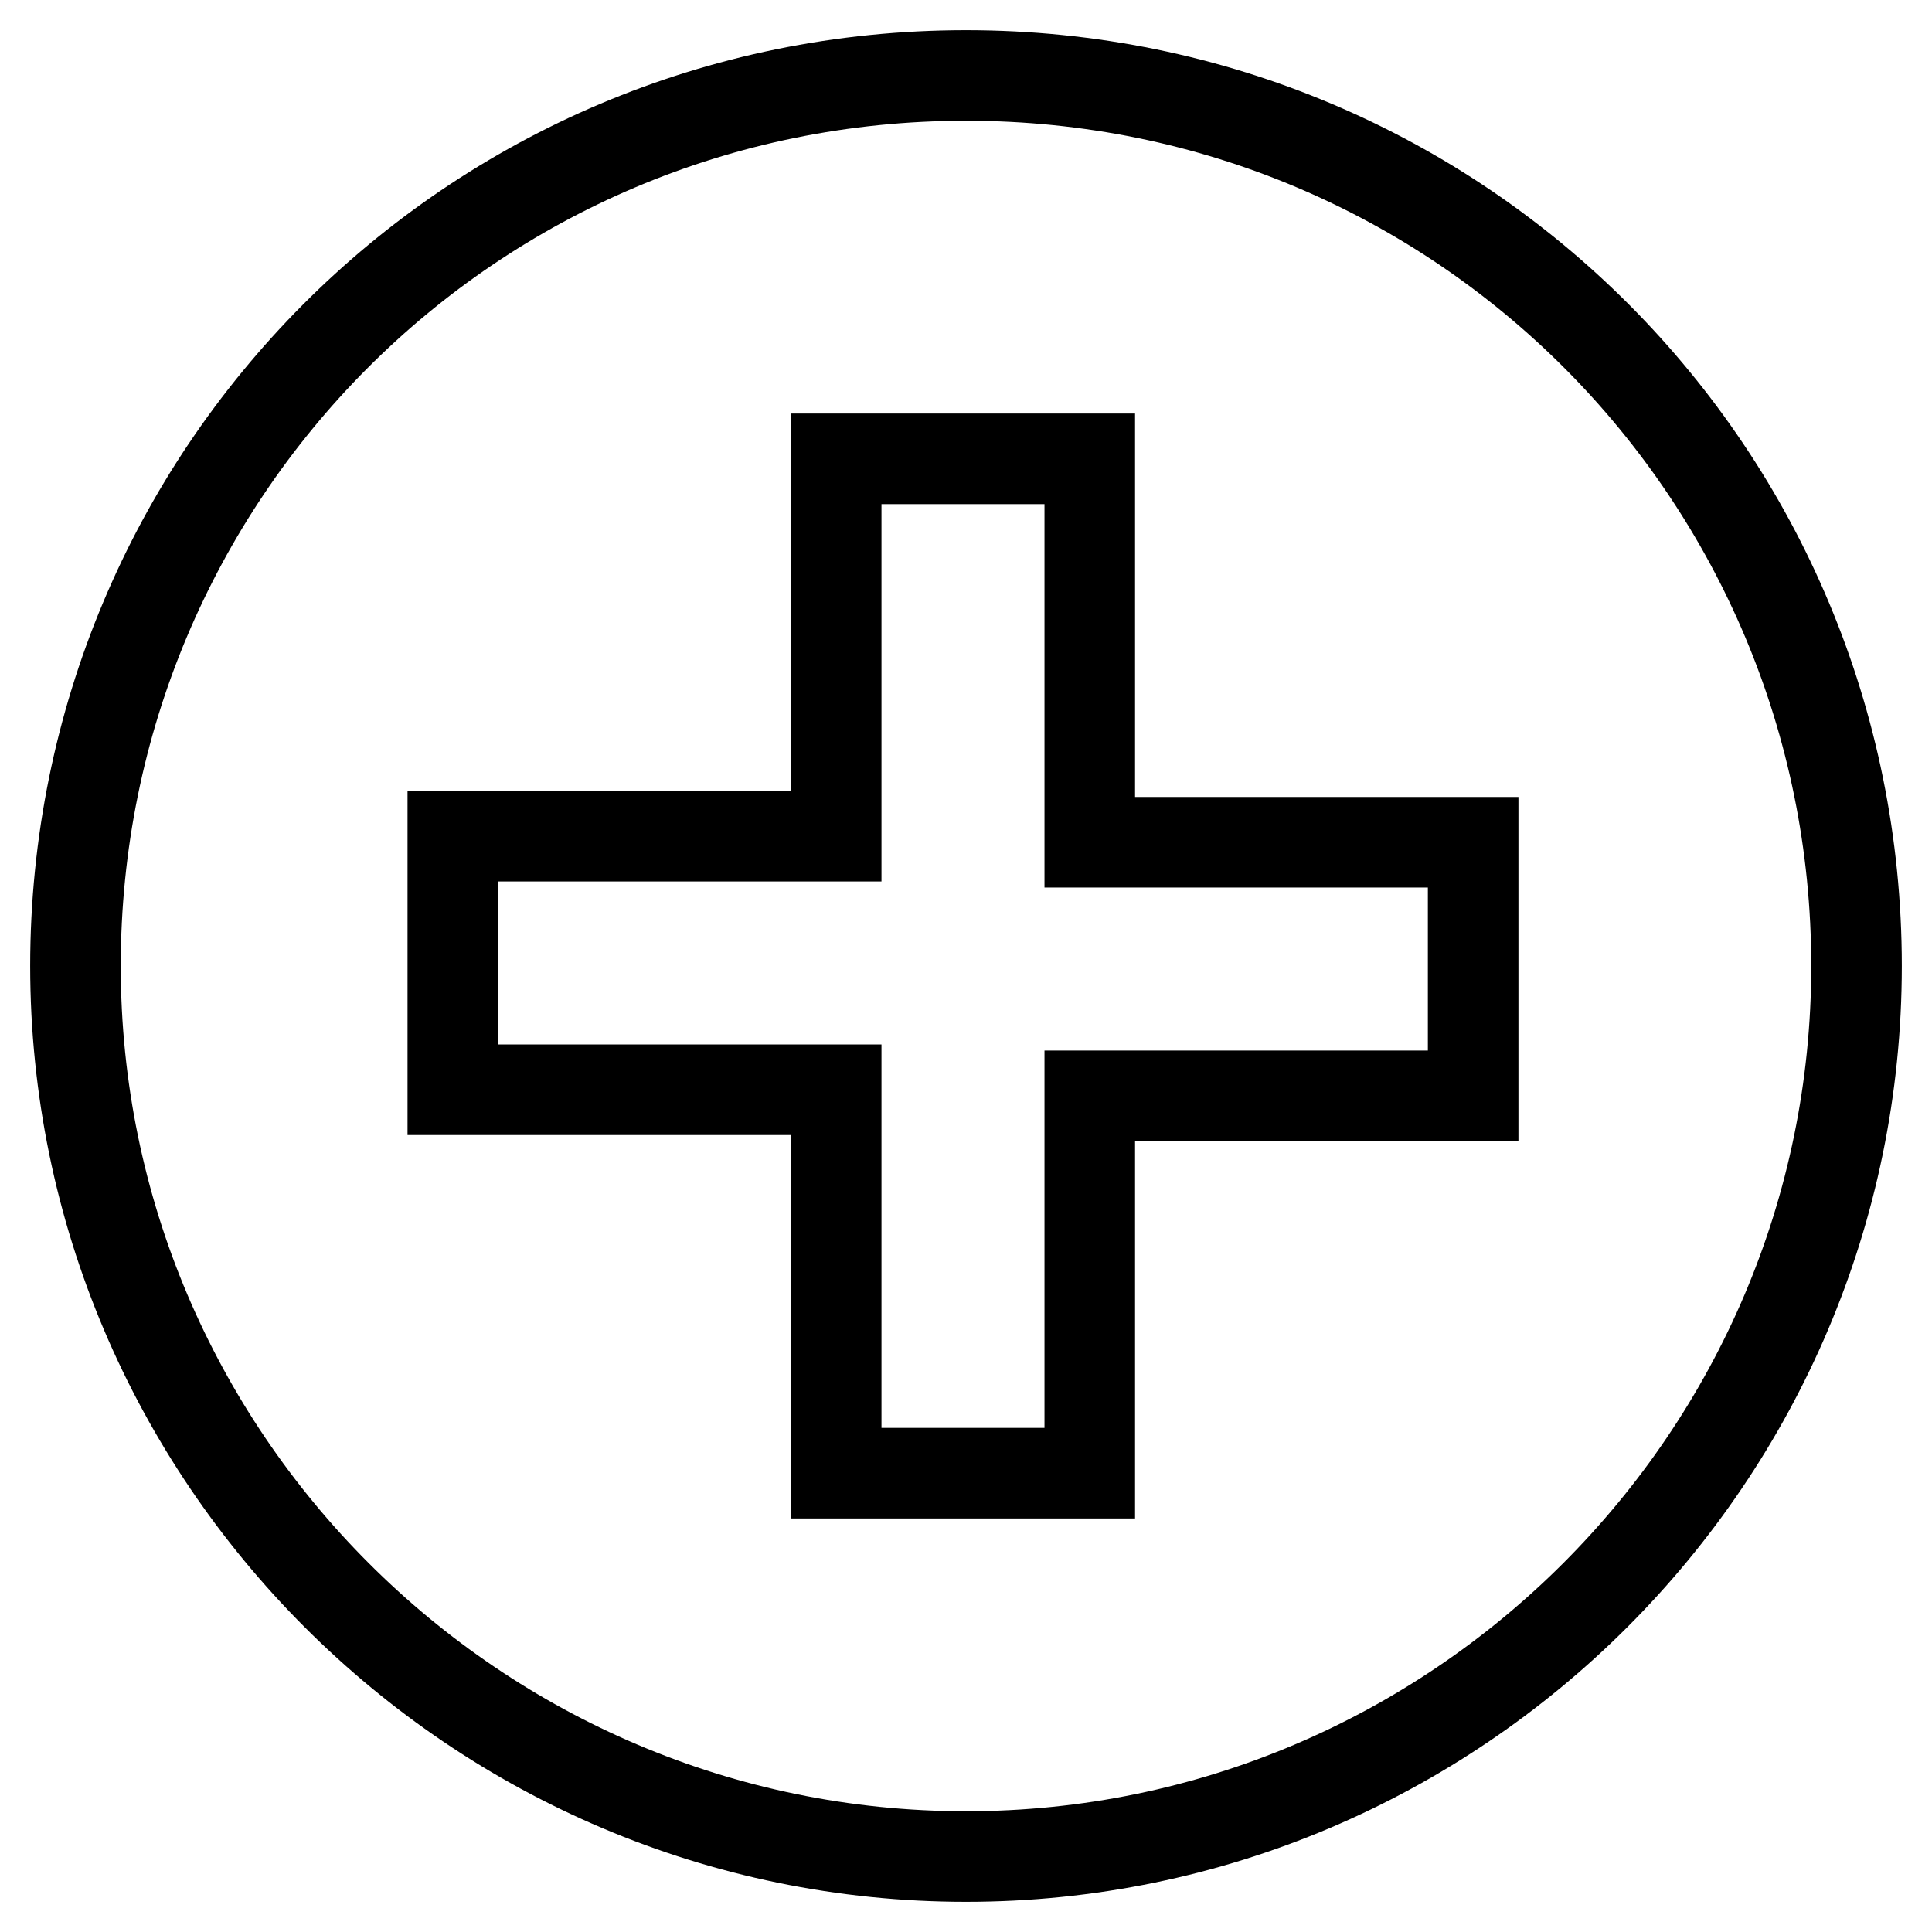
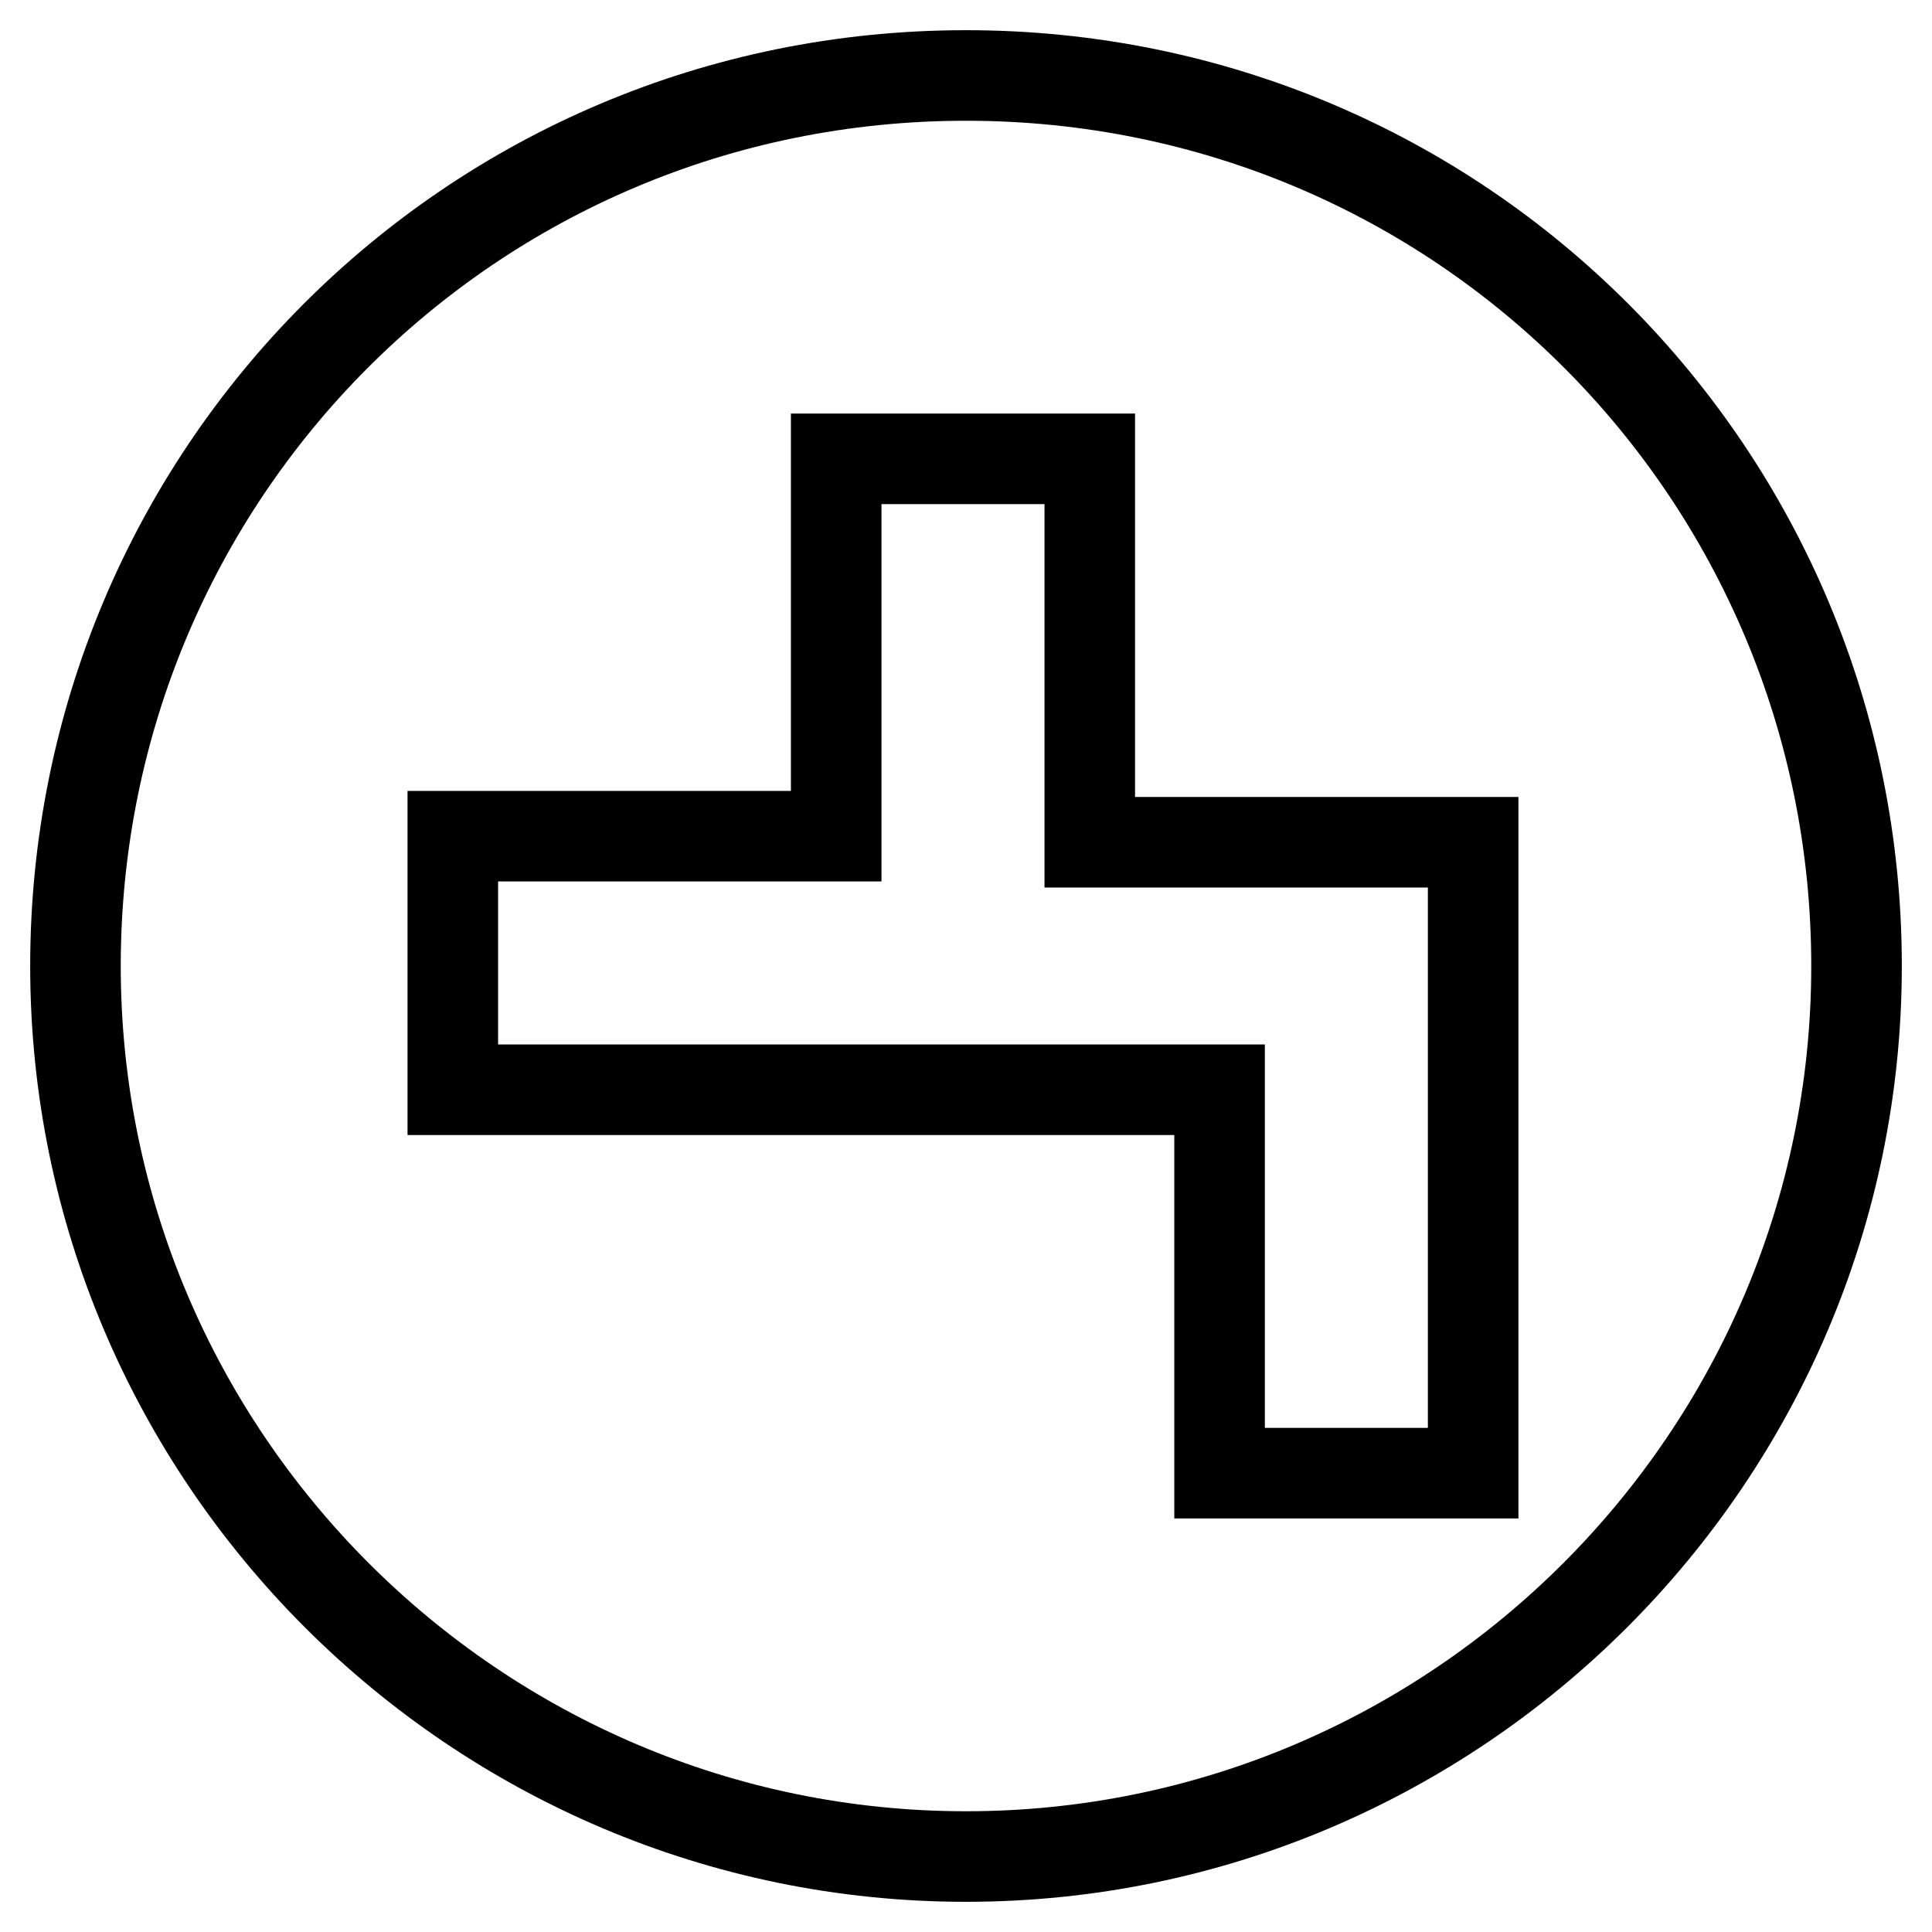
<svg xmlns="http://www.w3.org/2000/svg" version="1.1" x="0px" y="0px" viewBox="0 0 256 256" enable-background="new 0 0 256 256" xml:space="preserve">
  <g>
    <g>
-       <path stroke-width="12" fill-opacity="0" stroke="#000000" d="M10,128c0,65,53,118,118,118c65,0,118-53,118-118c0-65-52.3-118-118-118S10,63,10,128L10,128z M144.4,60.8v50.8h50.8v33.6h-50.8v50h-33.6v-50.8H60v-33.6h50.8v-50H144.4L144.4,60.8z" />
+       <path stroke-width="12" fill-opacity="0" stroke="#000000" d="M10,128c0,65,53,118,118,118c65,0,118-53,118-118c0-65-52.3-118-118-118S10,63,10,128L10,128z M144.4,60.8v50.8h50.8v33.6v50h-33.6v-50.8H60v-33.6h50.8v-50H144.4L144.4,60.8z" />
    </g>
  </g>
</svg>